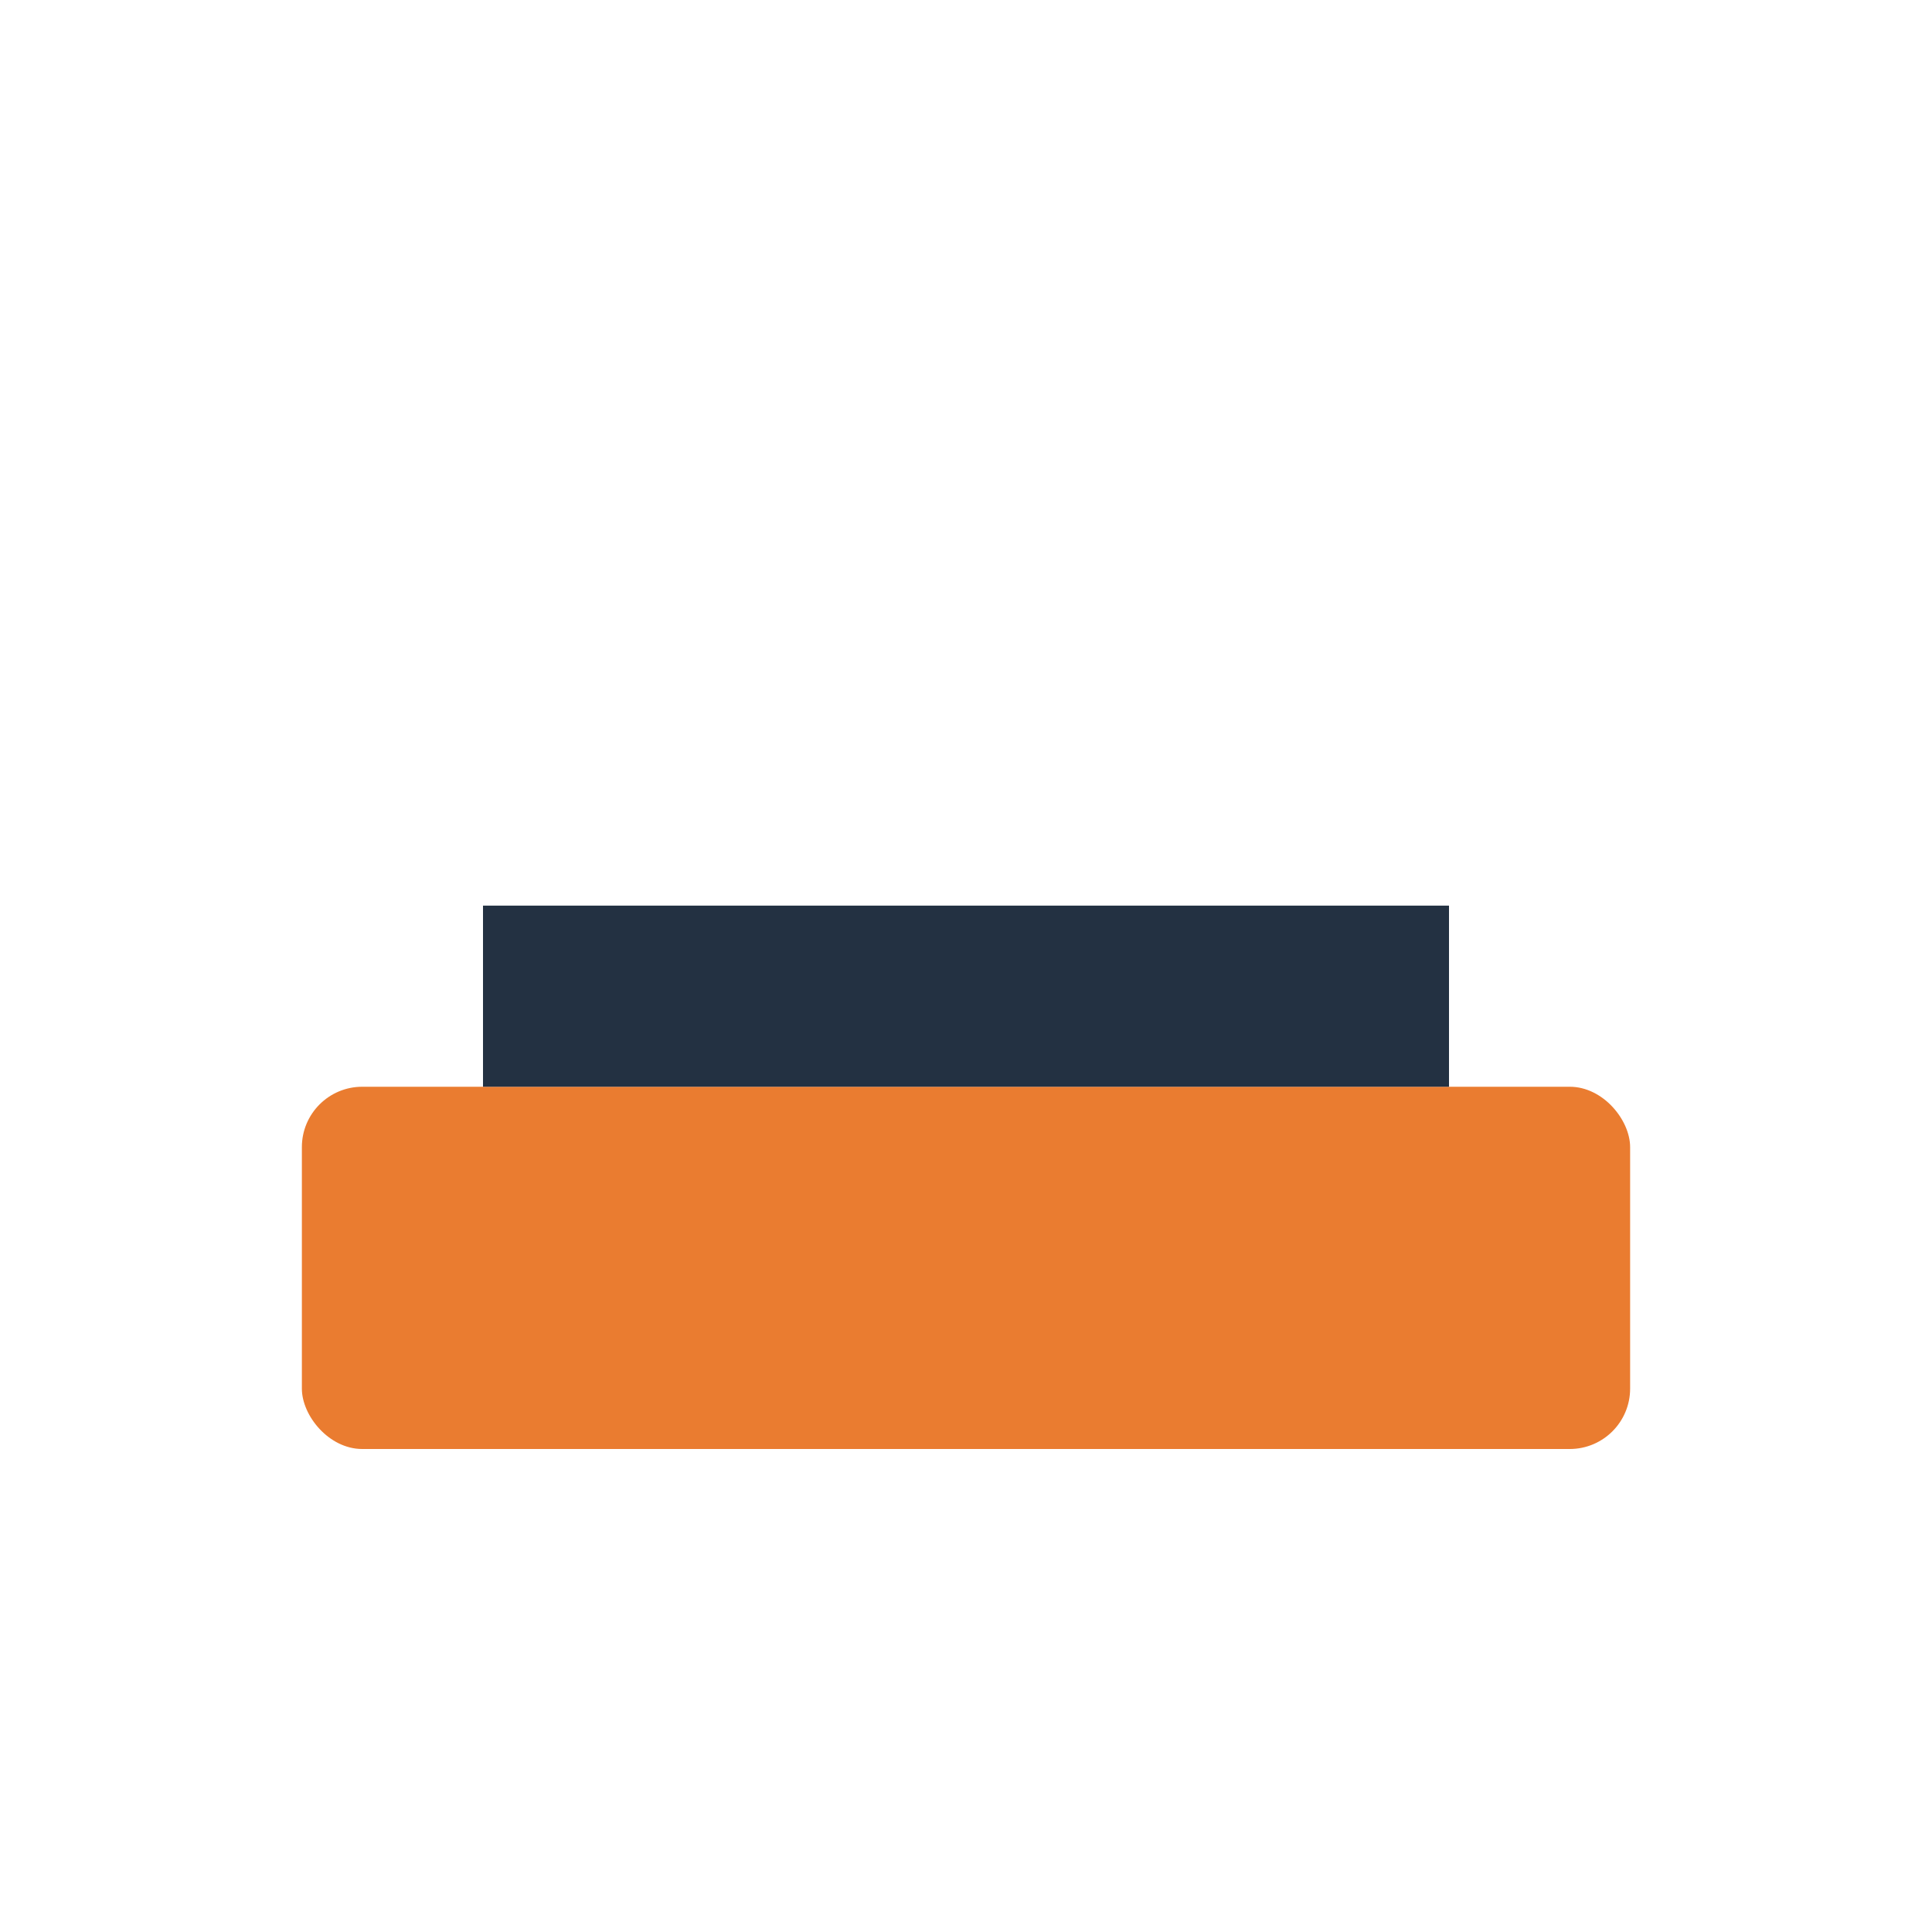
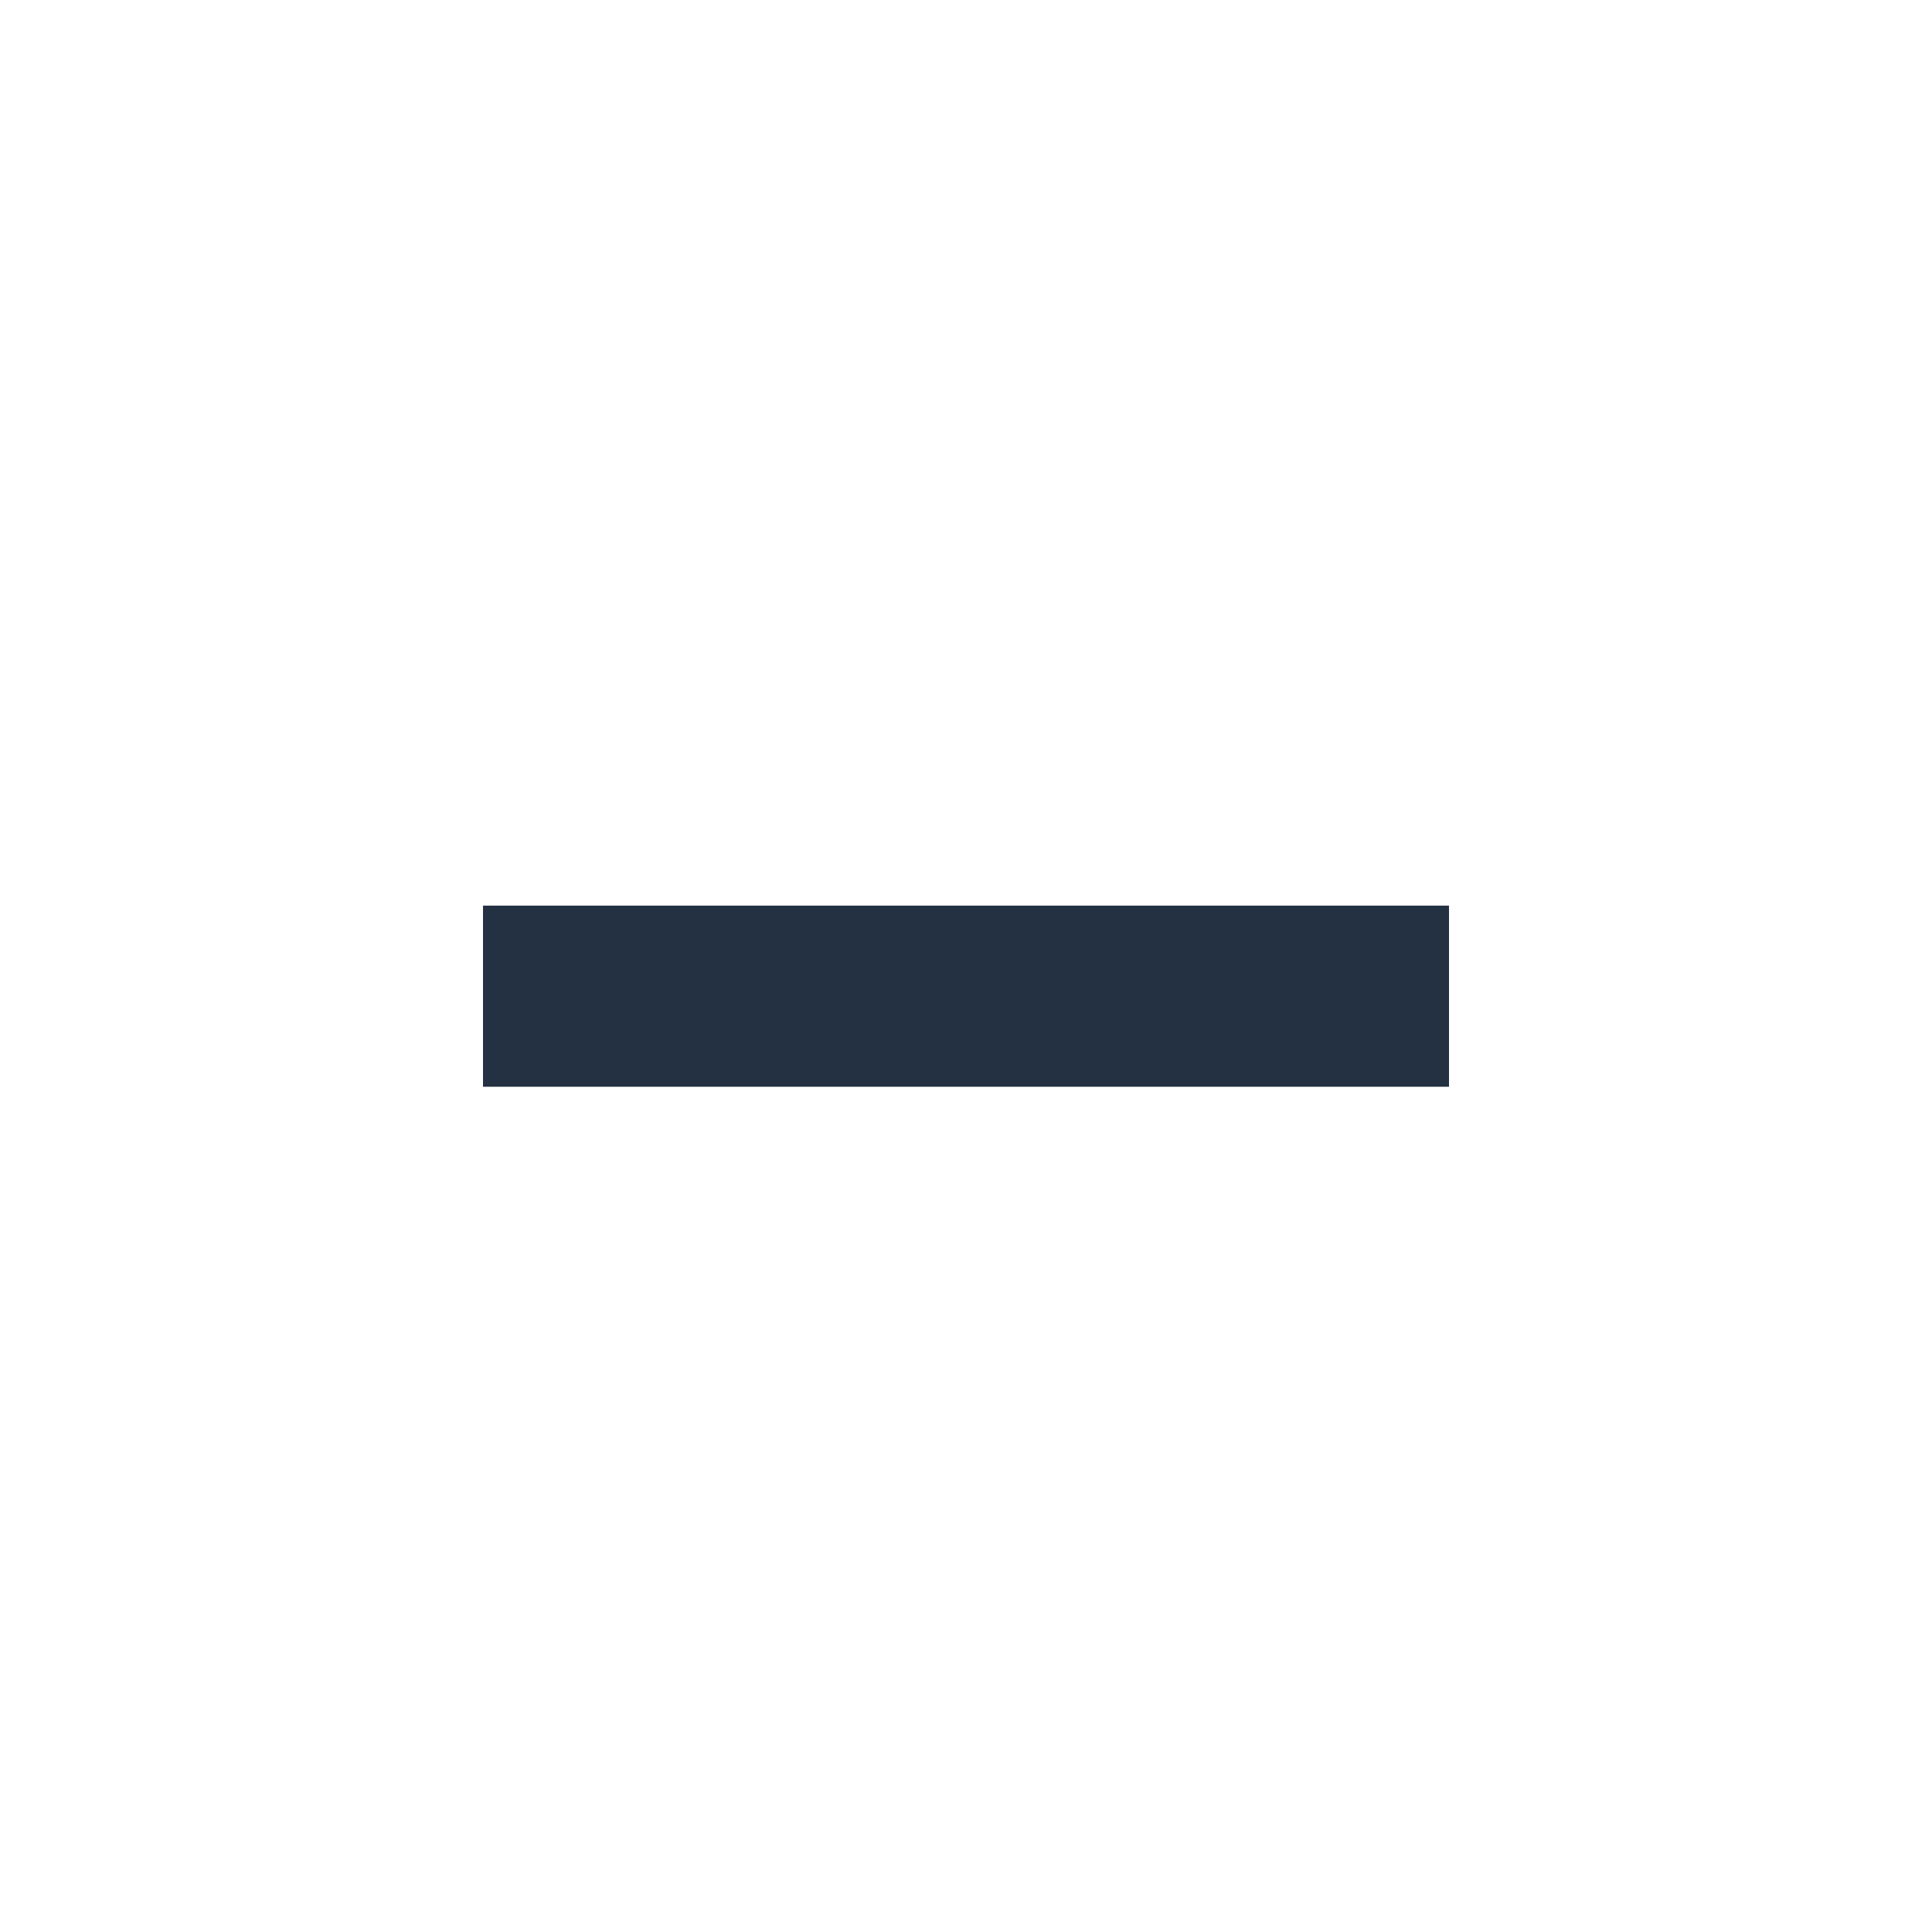
<svg xmlns="http://www.w3.org/2000/svg" width="32" height="32" viewBox="0 0 32 32">
-   <rect x="5" y="18" width="22" height="6" rx="1" fill="#EA7C30" />
  <rect x="8" y="15" width="16" height="3" fill="#233142" />
</svg>